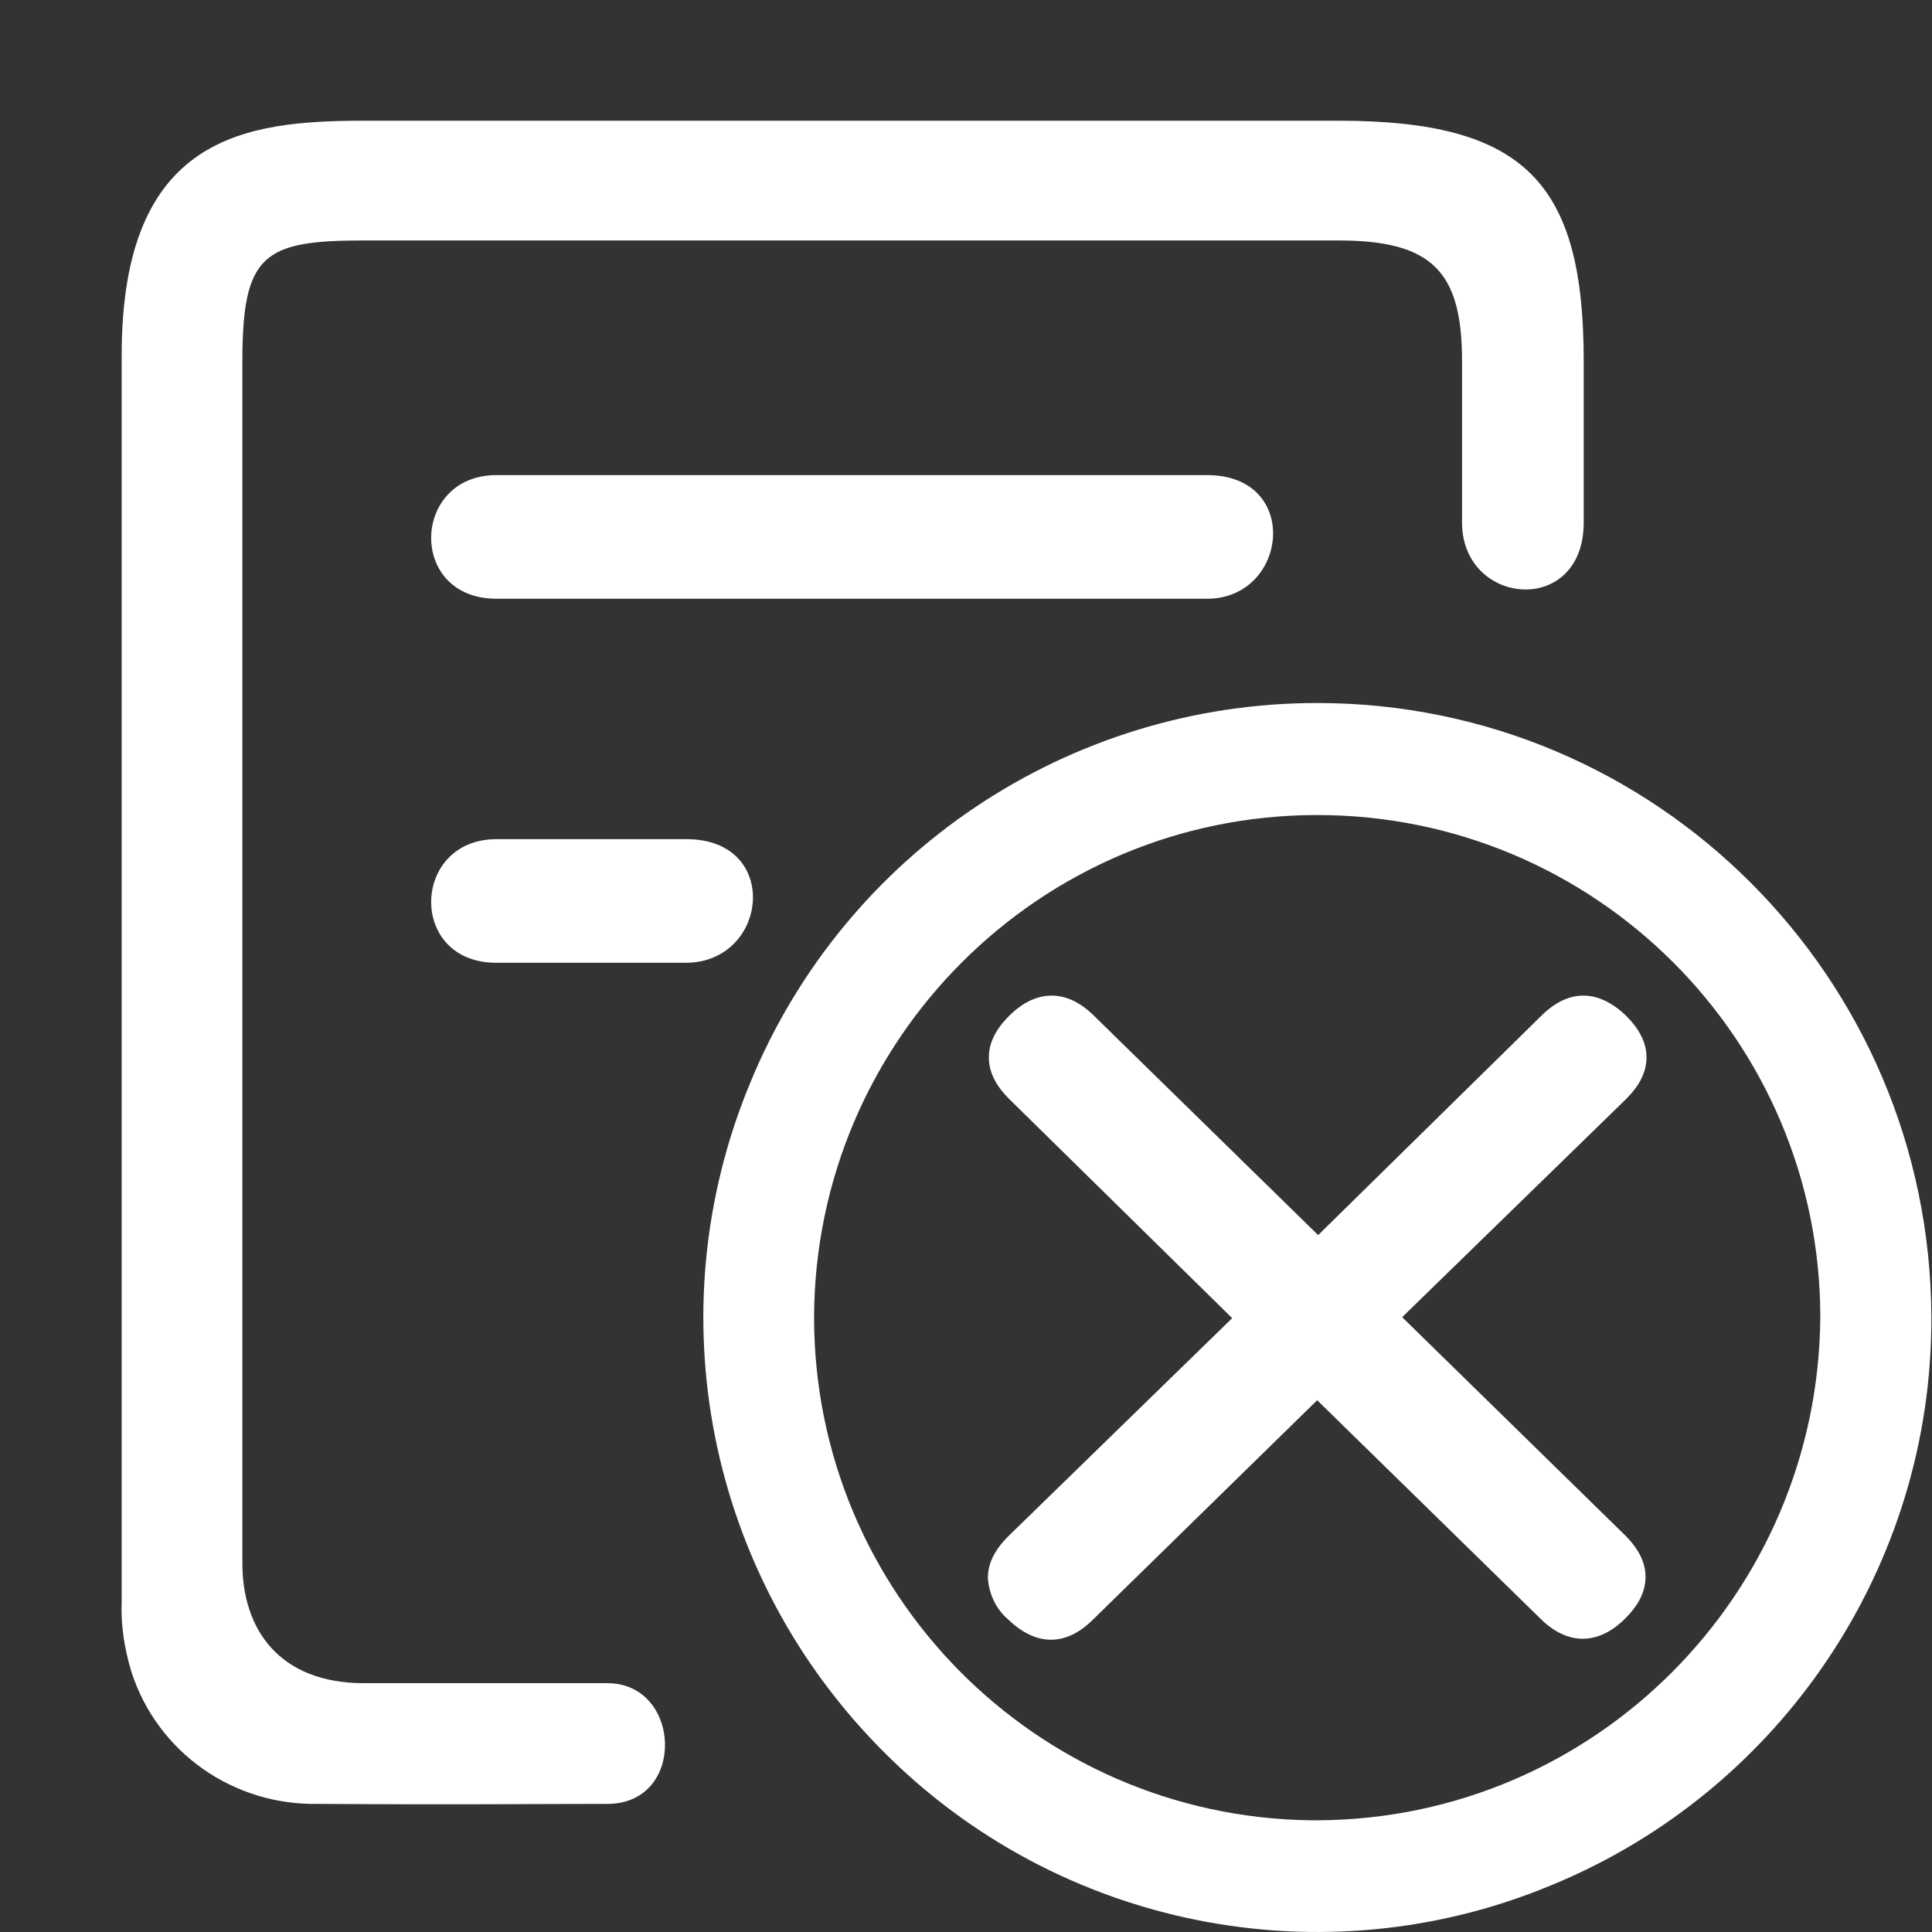
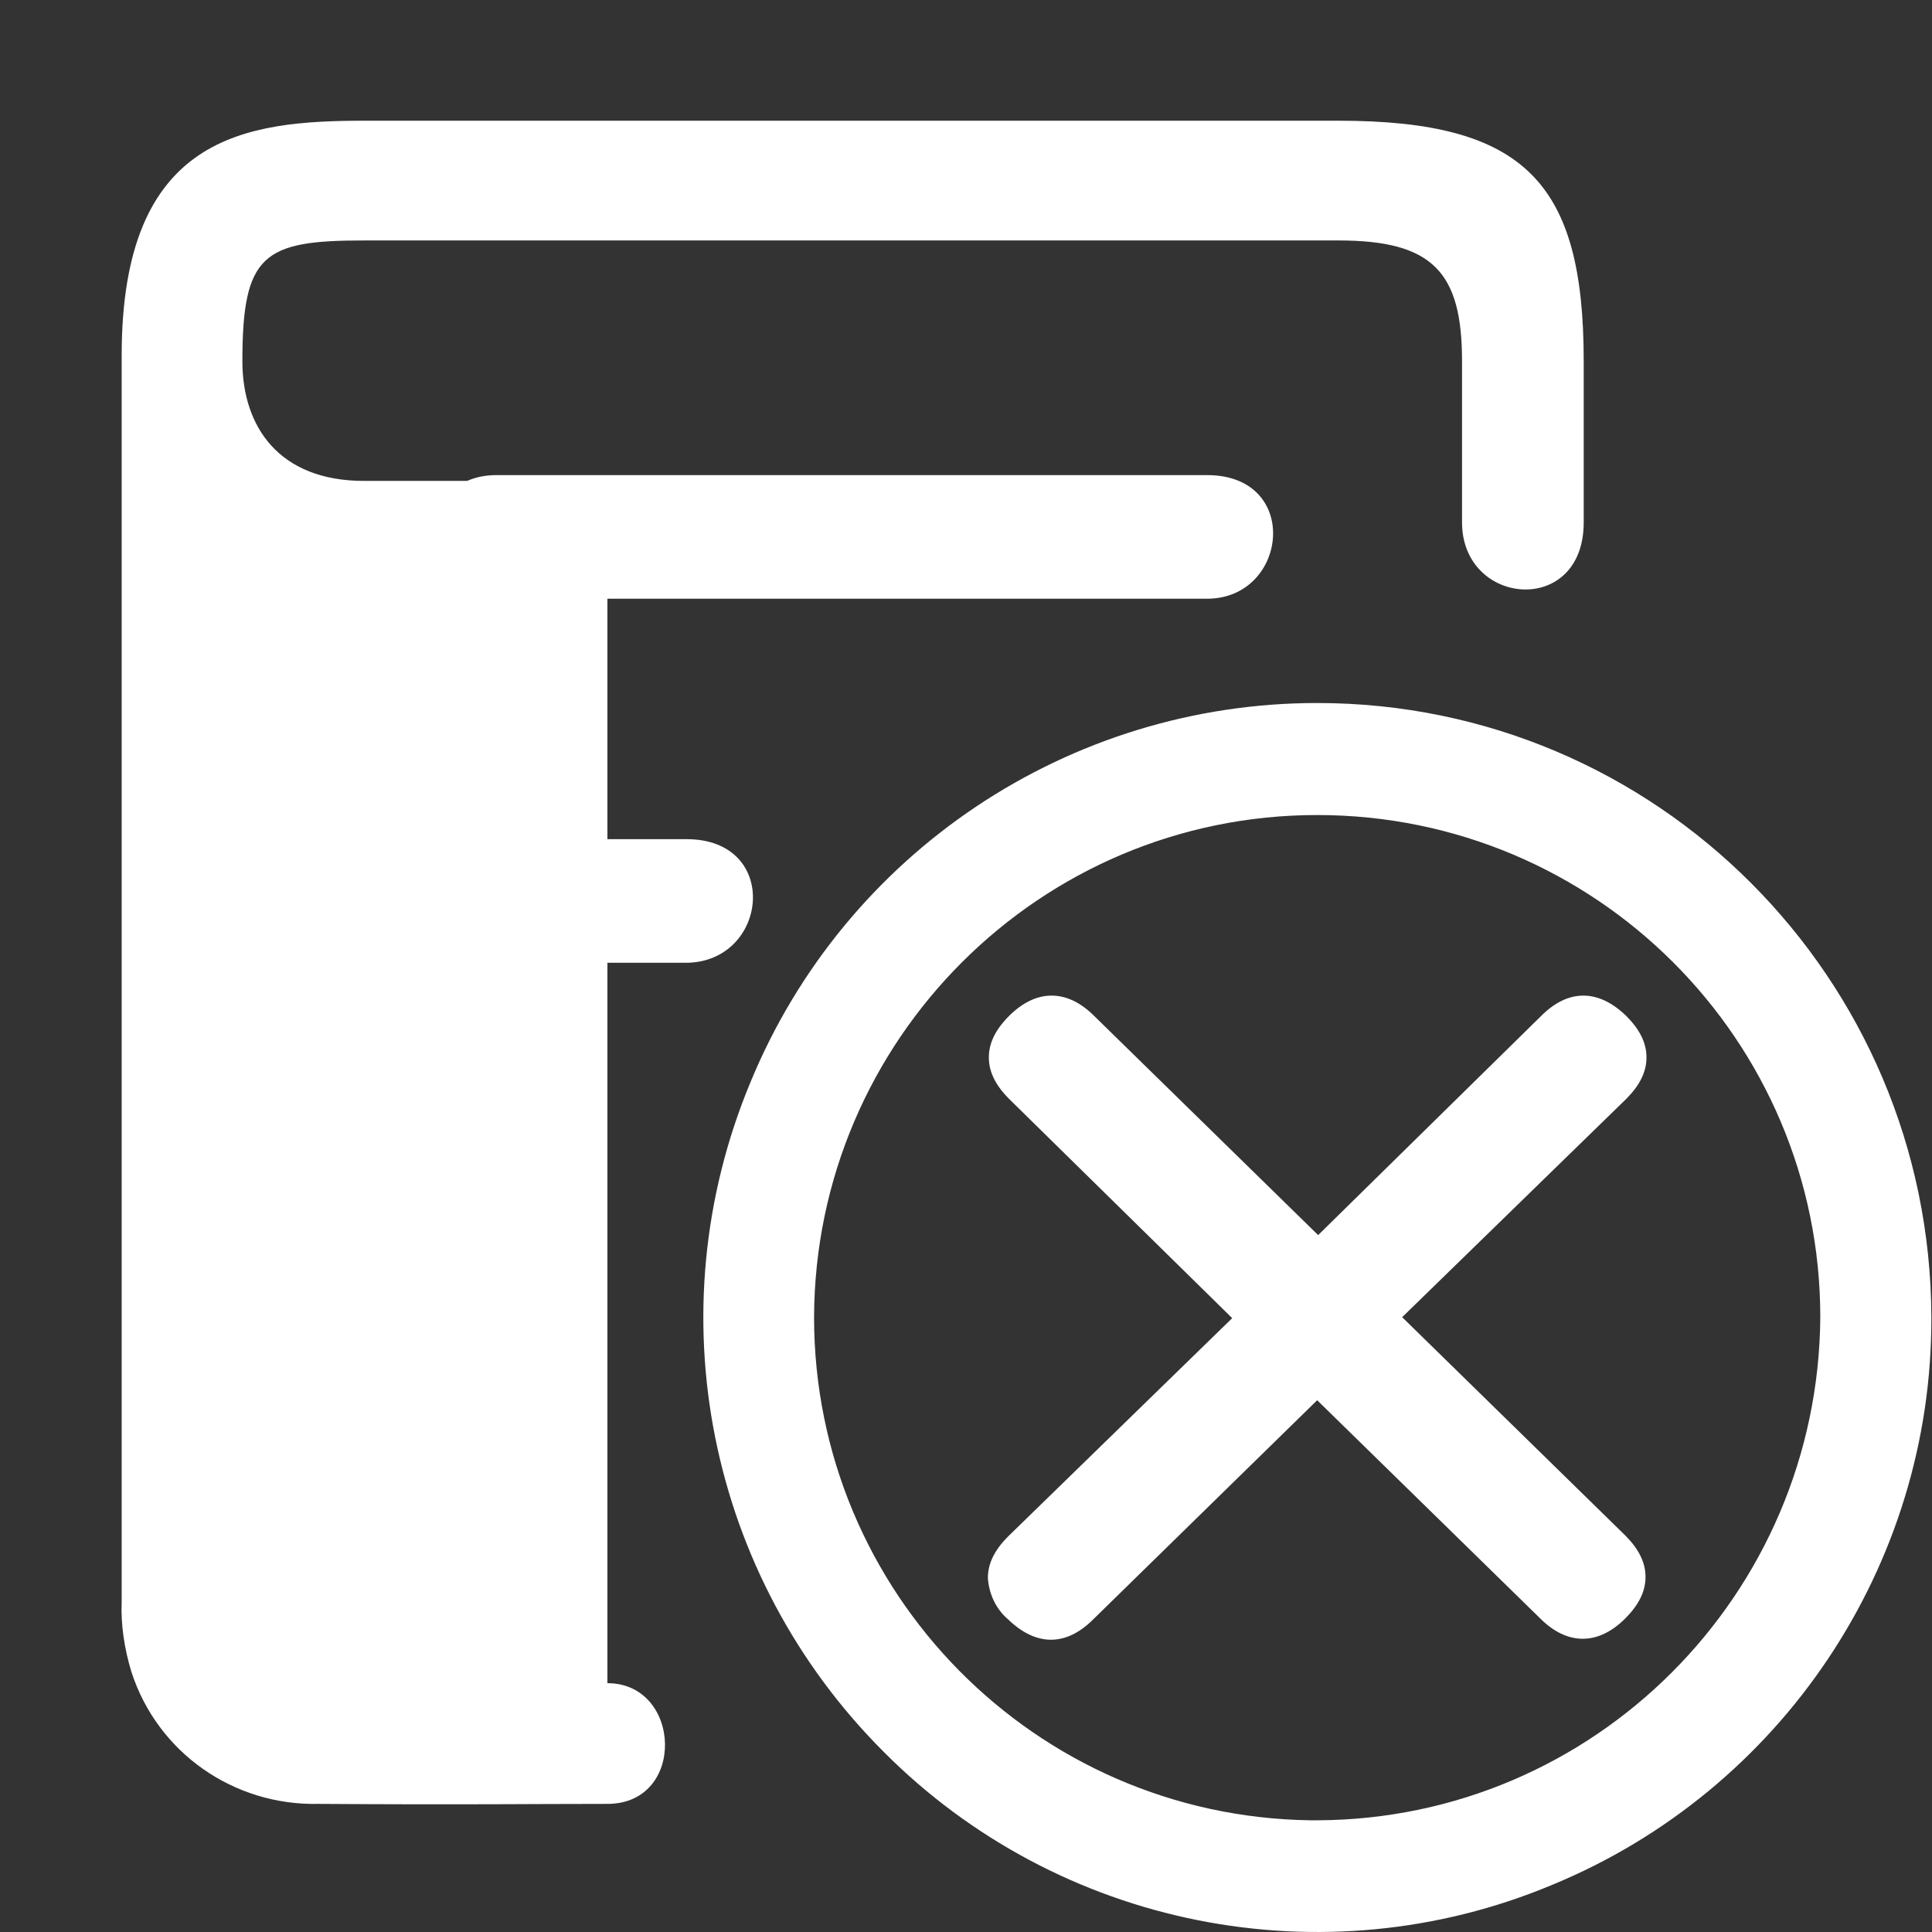
<svg xmlns="http://www.w3.org/2000/svg" t="1684379383689" class="icon" viewBox="0 0 1024 1024" version="1.1" p-id="3919" width="200" height="200">
  <rect x="0" y="0" width="1024" height="1024" fill="#333333" stroke="none" />
-   <path d="M321.94 892.118c39.411 0 41.97 63.979 0 63.979s-74.215 0.512-153.037 0c-45.041 1.024-85.475-27.127-99.295-70.121-3.583-11.772-5.63-24.568-5.118-36.852V188.353c0-116.697 65.514-124.374 128.981-124.374h515.923C808.689 63.979 839.399 97.247 839.399 191.424v85.475c0 50.159-64.49 44.529-64.49 0V191.424c0-47.088-15.355-63.979-65.514-63.979H192.959c-53.23 0-64.49 7.166-64.49 63.979v637.227c0 34.804 19.449 63.467 64.49 63.467h128.981zM263.08 251.82H639.786c50.159 0 42.994 65.514 0 65.514H263.08c-47.088 0-45.041-65.514 0-65.514z m100.83 192.959c50.159 0 43.505 65.002 0 65.514H263.08c-47.088 0-45.041-65.514 0-65.514h100.83z m334.224 520.018c146.895-0.512 265.639-119.768 266.663-266.663 0-146.895-119.256-266.151-266.663-266.151-146.895 0-266.151 119.256-266.663 266.151 0 145.871 117.209 264.615 263.08 266.663h3.583z m0-592.186c179.652 0 325.011 145.871 325.523 325.523 0.512 131.54-79.333 250.796-201.149 300.955-121.303 50.671-261.545 22.52-354.186-70.632-93.153-93.153-121.303-232.882-70.632-354.697 50.159-121.815 168.904-201.149 300.444-201.149z m45.041 325.523l118.232 115.673c7.166 7.166 10.748 14.331 10.748 22.009s-3.583 14.843-10.748 22.009c-7.166 7.166-14.843 10.748-22.52 10.748-7.677 0-15.355-3.583-22.52-10.748L698.134 742.152l-118.744 116.185c-14.331 14.331-30.198 14.331-45.041 0-6.654-5.63-10.237-13.819-10.748-22.009 0-7.677 3.583-14.843 10.748-22.009l118.744-115.673-118.232-116.185c-7.166-7.166-10.748-14.331-10.748-22.009s3.583-14.843 10.748-22.009c14.331-14.331 30.71-14.331 45.041 0l118.744 116.185 118.232-116.185c14.331-14.331 30.198-14.331 45.041 0 7.166 7.166 10.748 14.331 10.748 22.009s-3.583 14.843-10.748 22.009l-118.744 115.673z" fill="#ffffff" p-id="3920" />
+   <path d="M321.94 892.118c39.411 0 41.97 63.979 0 63.979s-74.215 0.512-153.037 0c-45.041 1.024-85.475-27.127-99.295-70.121-3.583-11.772-5.63-24.568-5.118-36.852V188.353c0-116.697 65.514-124.374 128.981-124.374h515.923C808.689 63.979 839.399 97.247 839.399 191.424v85.475c0 50.159-64.49 44.529-64.49 0V191.424c0-47.088-15.355-63.979-65.514-63.979H192.959c-53.23 0-64.49 7.166-64.49 63.979c0 34.804 19.449 63.467 64.49 63.467h128.981zM263.08 251.82H639.786c50.159 0 42.994 65.514 0 65.514H263.08c-47.088 0-45.041-65.514 0-65.514z m100.83 192.959c50.159 0 43.505 65.002 0 65.514H263.08c-47.088 0-45.041-65.514 0-65.514h100.83z m334.224 520.018c146.895-0.512 265.639-119.768 266.663-266.663 0-146.895-119.256-266.151-266.663-266.151-146.895 0-266.151 119.256-266.663 266.151 0 145.871 117.209 264.615 263.08 266.663h3.583z m0-592.186c179.652 0 325.011 145.871 325.523 325.523 0.512 131.54-79.333 250.796-201.149 300.955-121.303 50.671-261.545 22.52-354.186-70.632-93.153-93.153-121.303-232.882-70.632-354.697 50.159-121.815 168.904-201.149 300.444-201.149z m45.041 325.523l118.232 115.673c7.166 7.166 10.748 14.331 10.748 22.009s-3.583 14.843-10.748 22.009c-7.166 7.166-14.843 10.748-22.52 10.748-7.677 0-15.355-3.583-22.52-10.748L698.134 742.152l-118.744 116.185c-14.331 14.331-30.198 14.331-45.041 0-6.654-5.63-10.237-13.819-10.748-22.009 0-7.677 3.583-14.843 10.748-22.009l118.744-115.673-118.232-116.185c-7.166-7.166-10.748-14.331-10.748-22.009s3.583-14.843 10.748-22.009c14.331-14.331 30.71-14.331 45.041 0l118.744 116.185 118.232-116.185c14.331-14.331 30.198-14.331 45.041 0 7.166 7.166 10.748 14.331 10.748 22.009s-3.583 14.843-10.748 22.009l-118.744 115.673z" fill="#ffffff" p-id="3920" />
</svg>